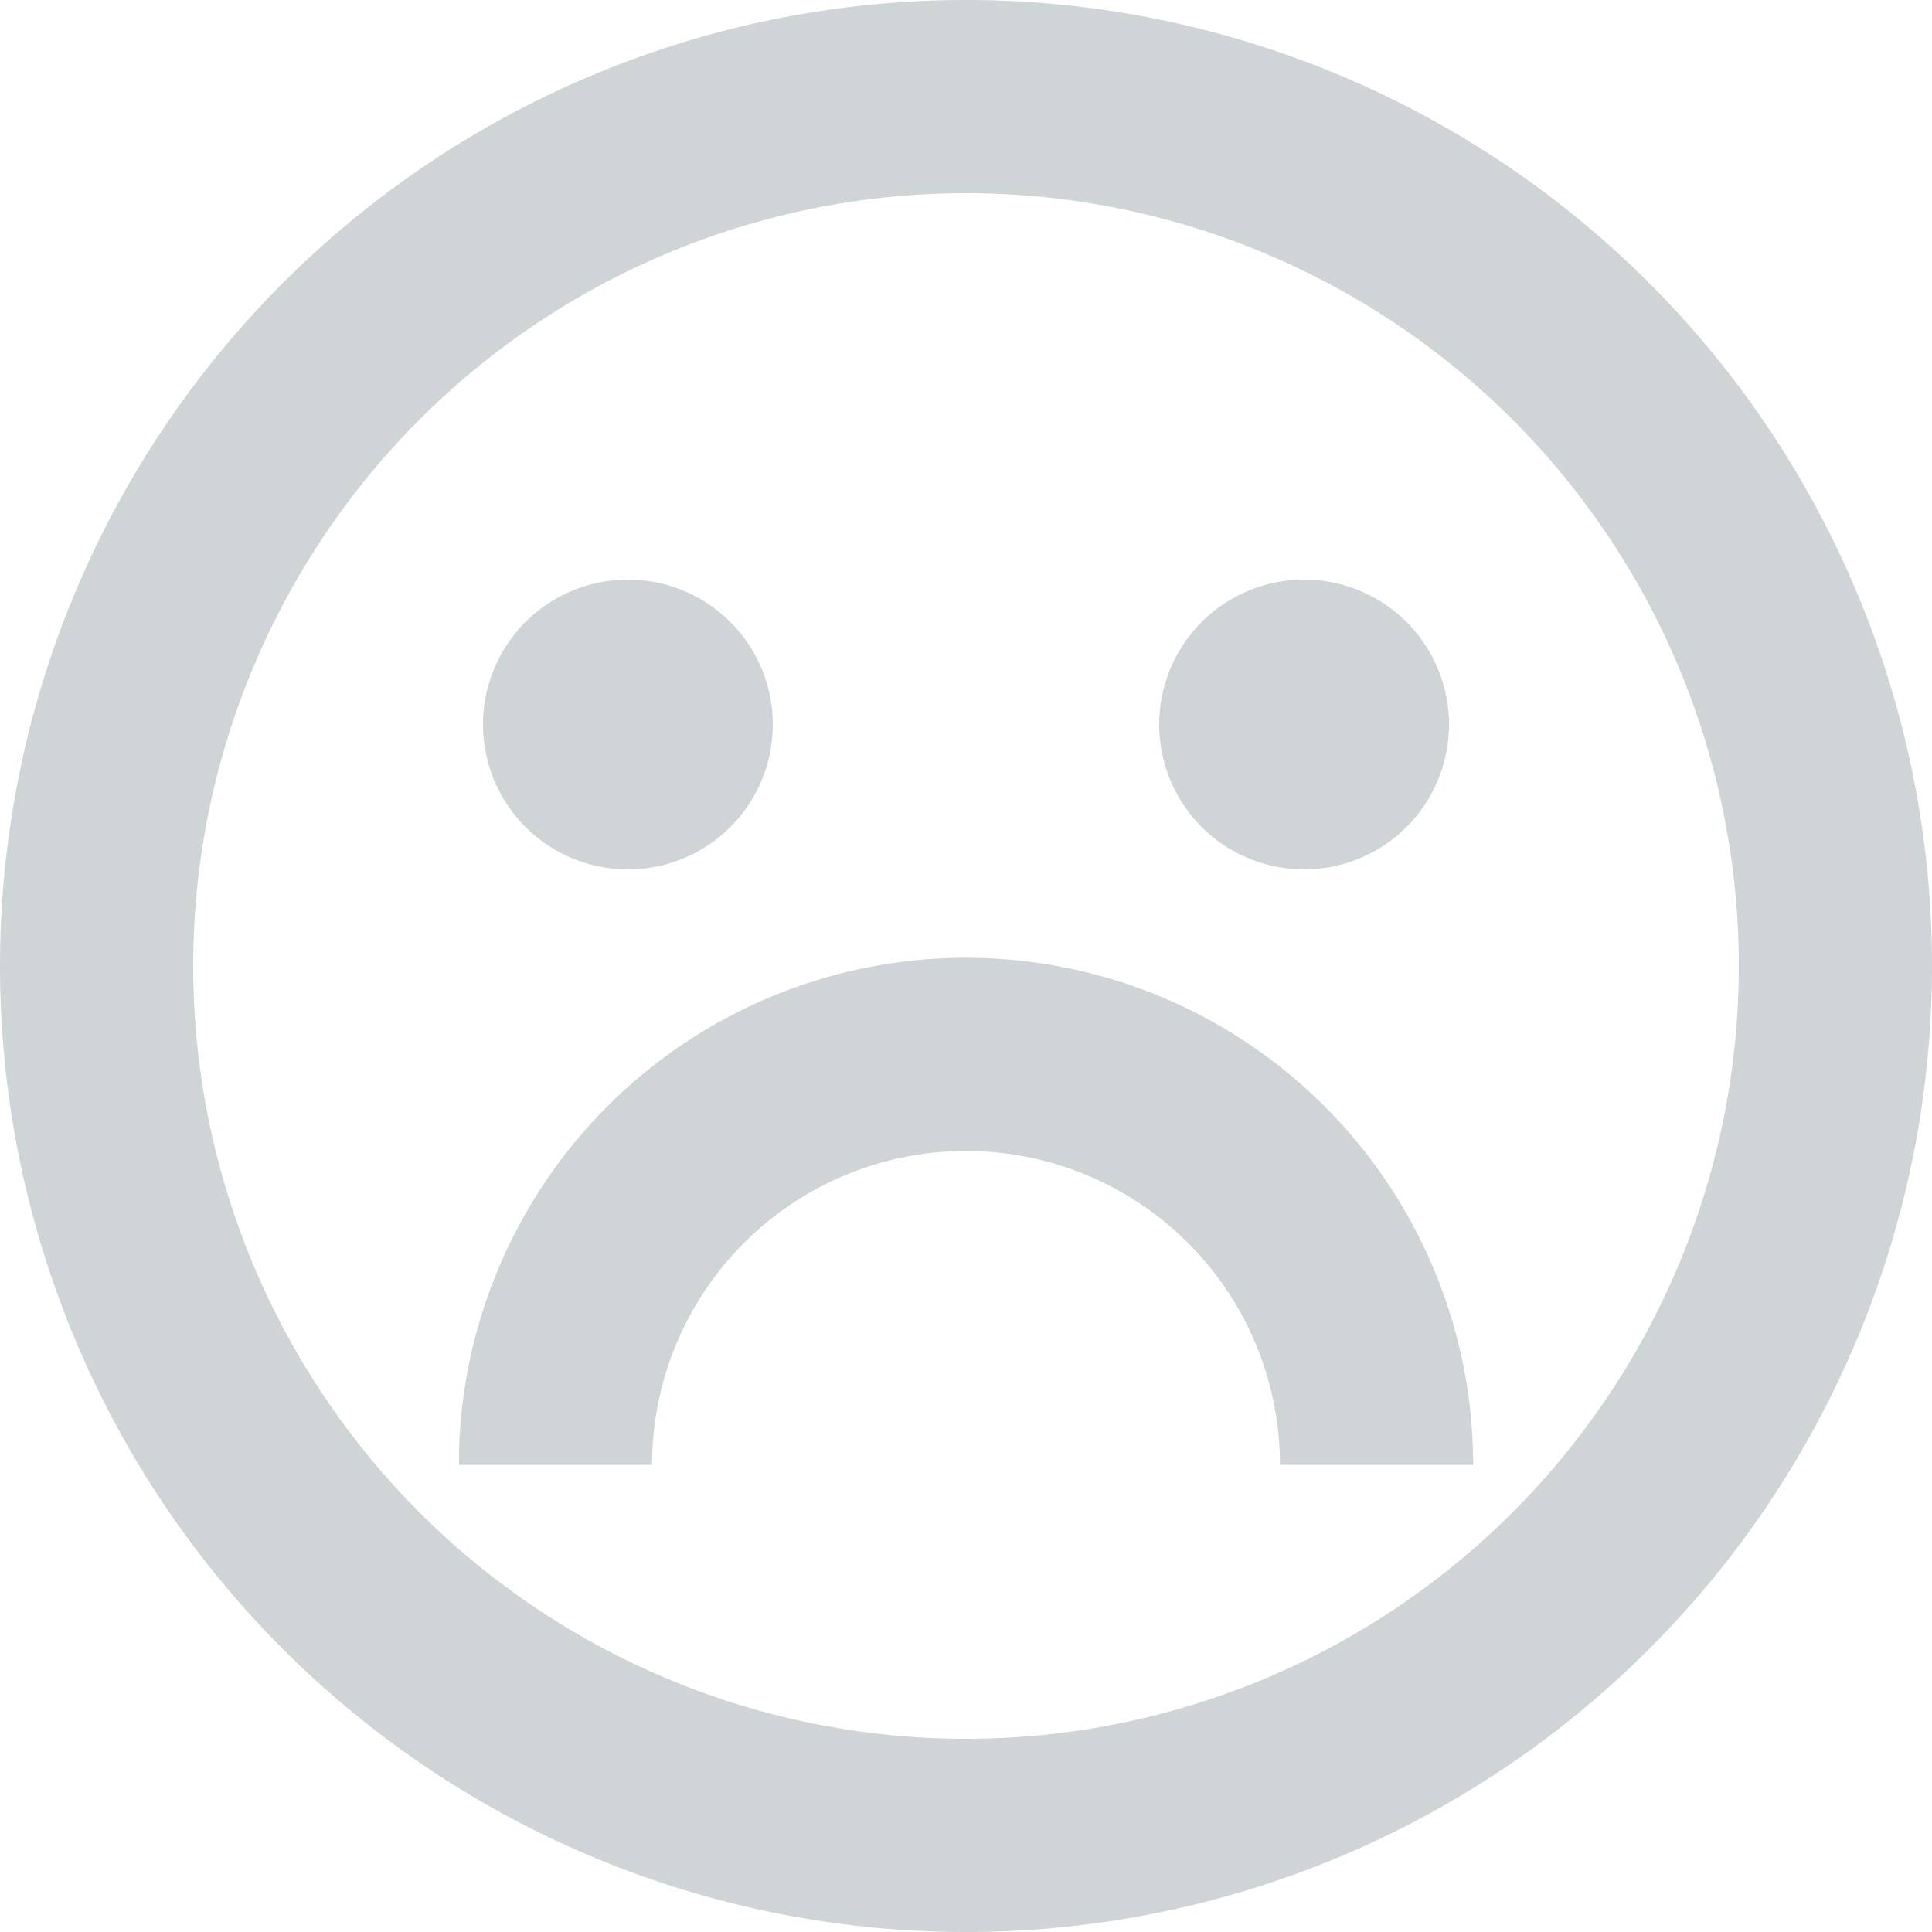
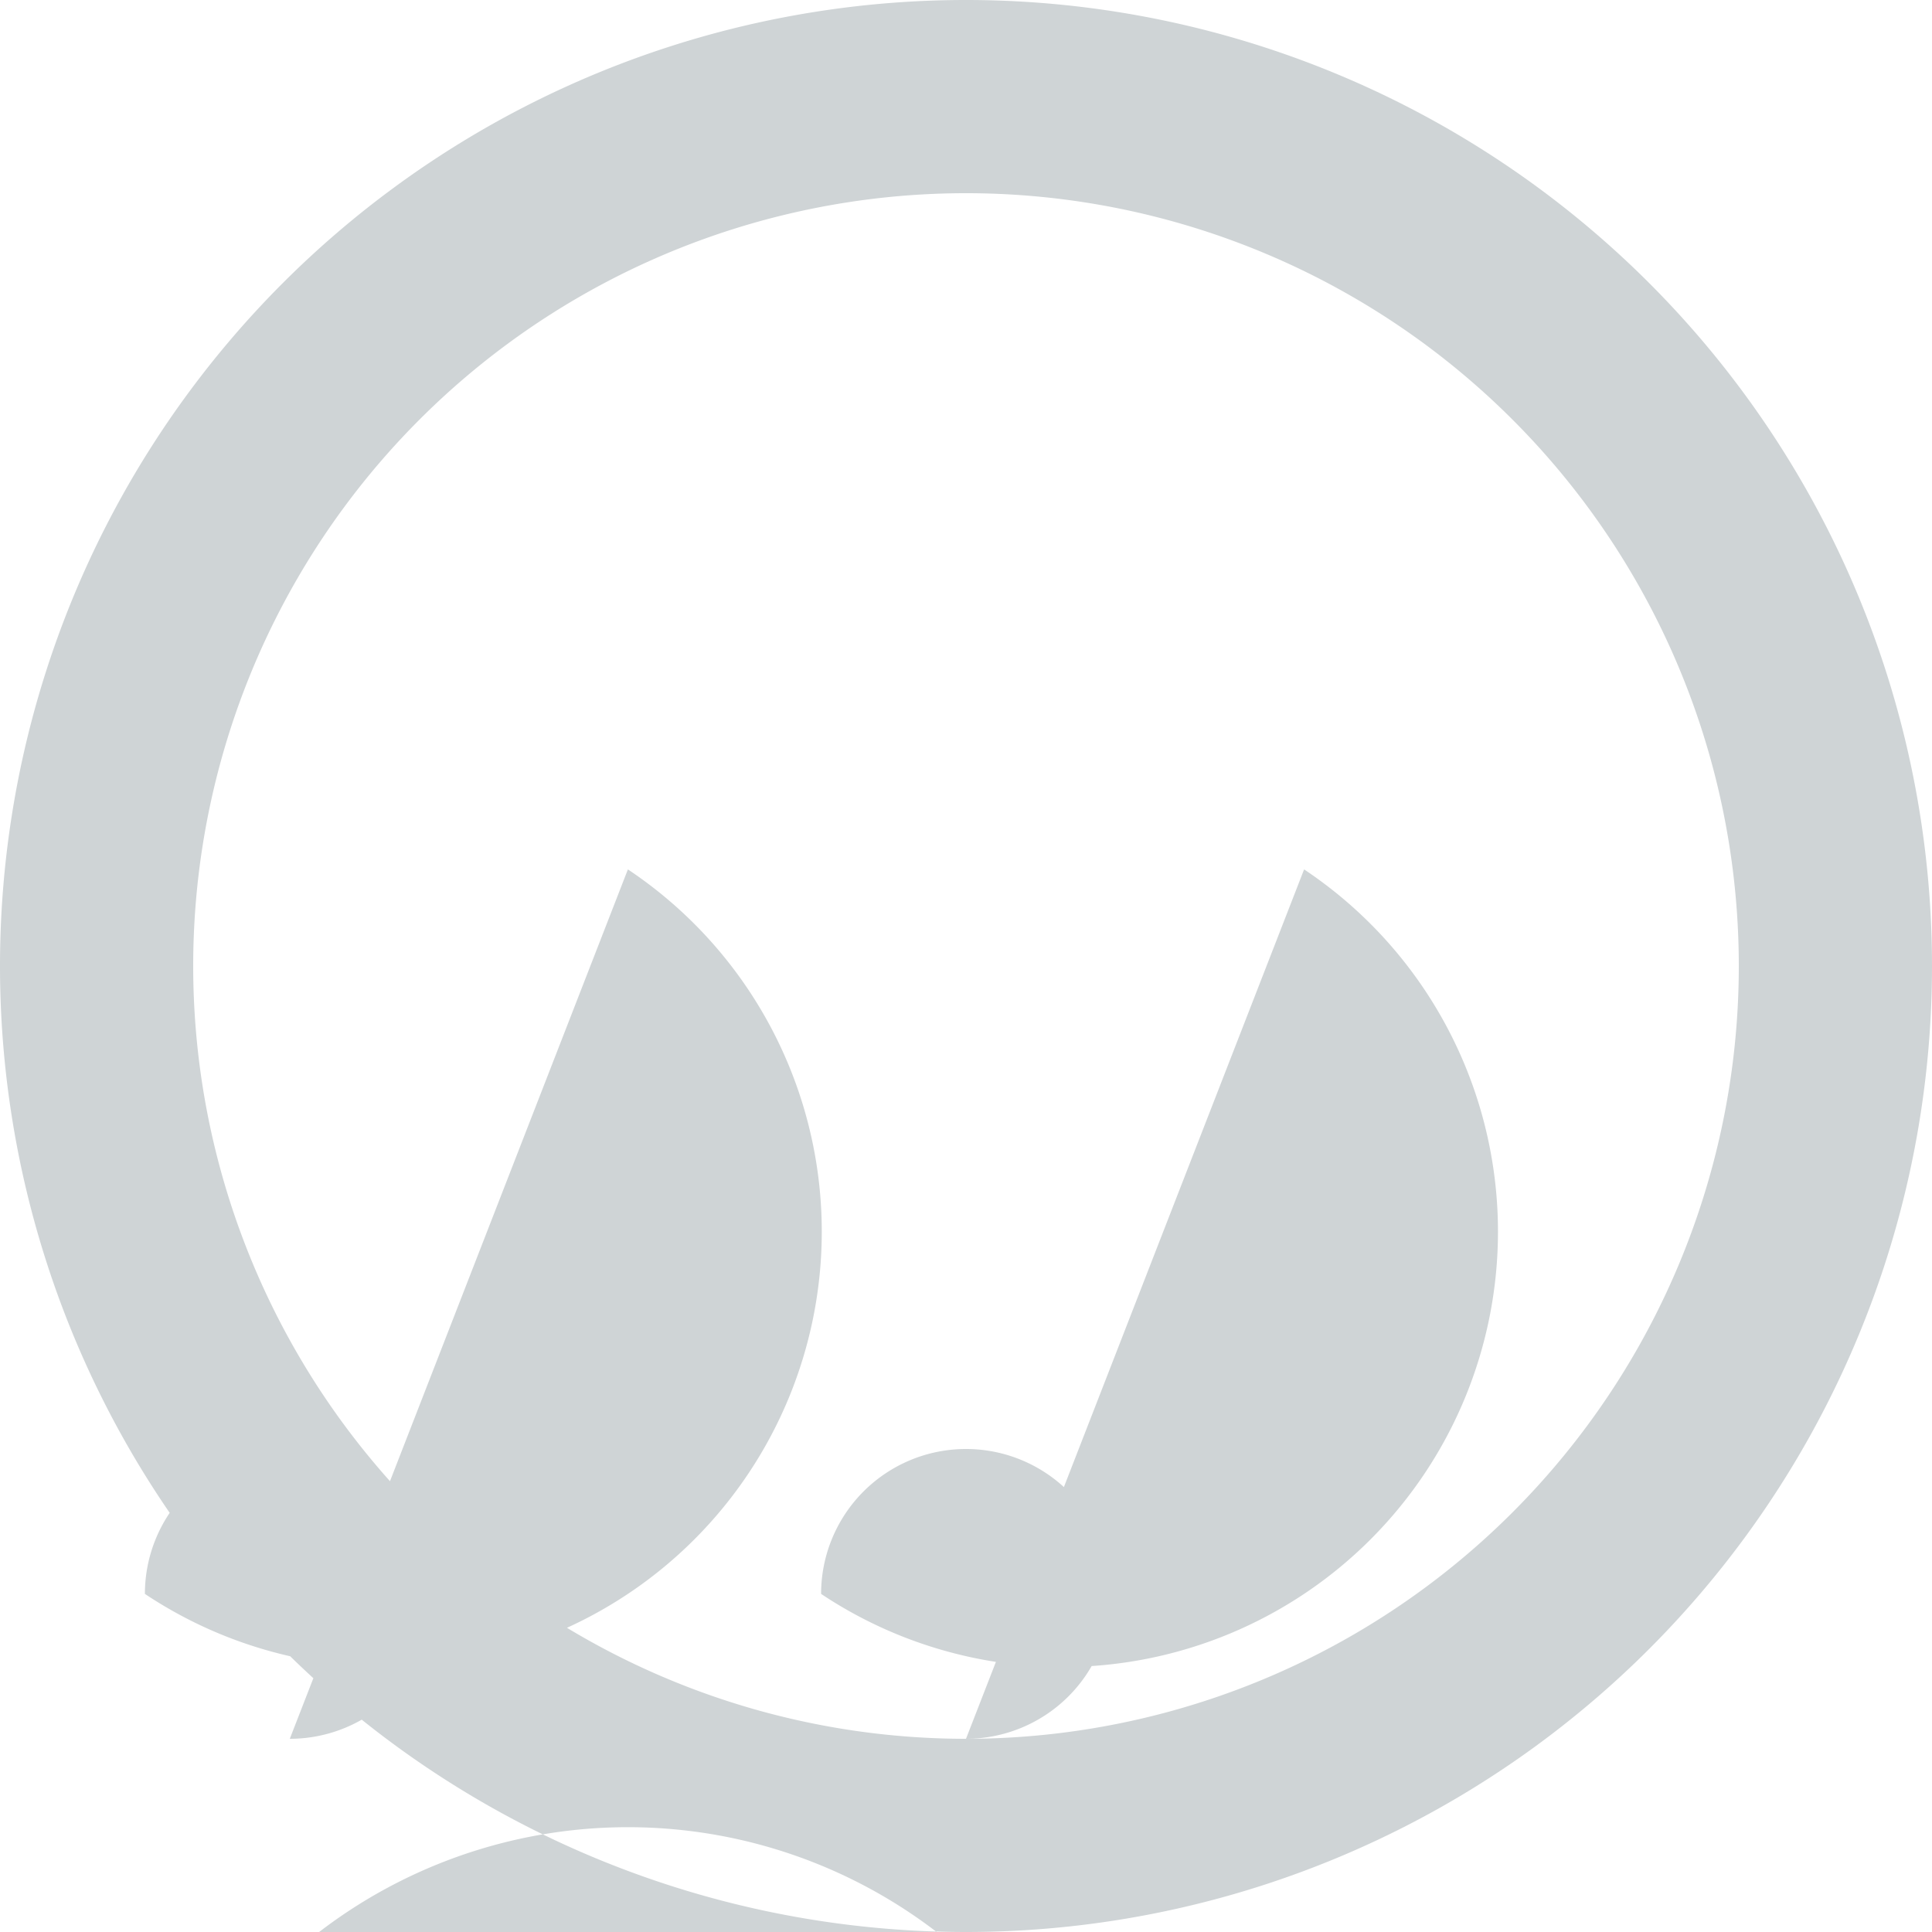
<svg xmlns="http://www.w3.org/2000/svg" width="40" height="40" viewBox="0 0 40 40">
-   <path id="Icon_material-tag-faces" data-name="Icon material-tag-faces" d="M93.316,155a20,20,0,1,0,.04,0Zm.02,36a16,16,0,1,1,16-16A16,16,0,0,1,93.336,191Zm7-18a3,3,0,1,0-3-3A3,3,0,0,0,100.336,173Zm-14,0a3,3,0,1,0-3-3A3,3,0,0,0,86.336,173Zm17.5,12.33h-4a6.5,6.5,0,0,0-13,0h-4a10.5,10.5,0,1,1,21,0Z" transform="translate(-73.336 -155)" fill="#cfd4d6" />
+   <path id="Icon_material-tag-faces" data-name="Icon material-tag-faces" d="M93.316,155a20,20,0,1,0,.04,0Zm.02,36a16,16,0,1,1,16-16A16,16,0,0,1,93.336,191Za3,3,0,1,0-3-3A3,3,0,0,0,100.336,173Zm-14,0a3,3,0,1,0-3-3A3,3,0,0,0,86.336,173Zm17.5,12.33h-4a6.5,6.5,0,0,0-13,0h-4a10.5,10.5,0,1,1,21,0Z" transform="translate(-73.336 -155)" fill="#cfd4d6" />
</svg>